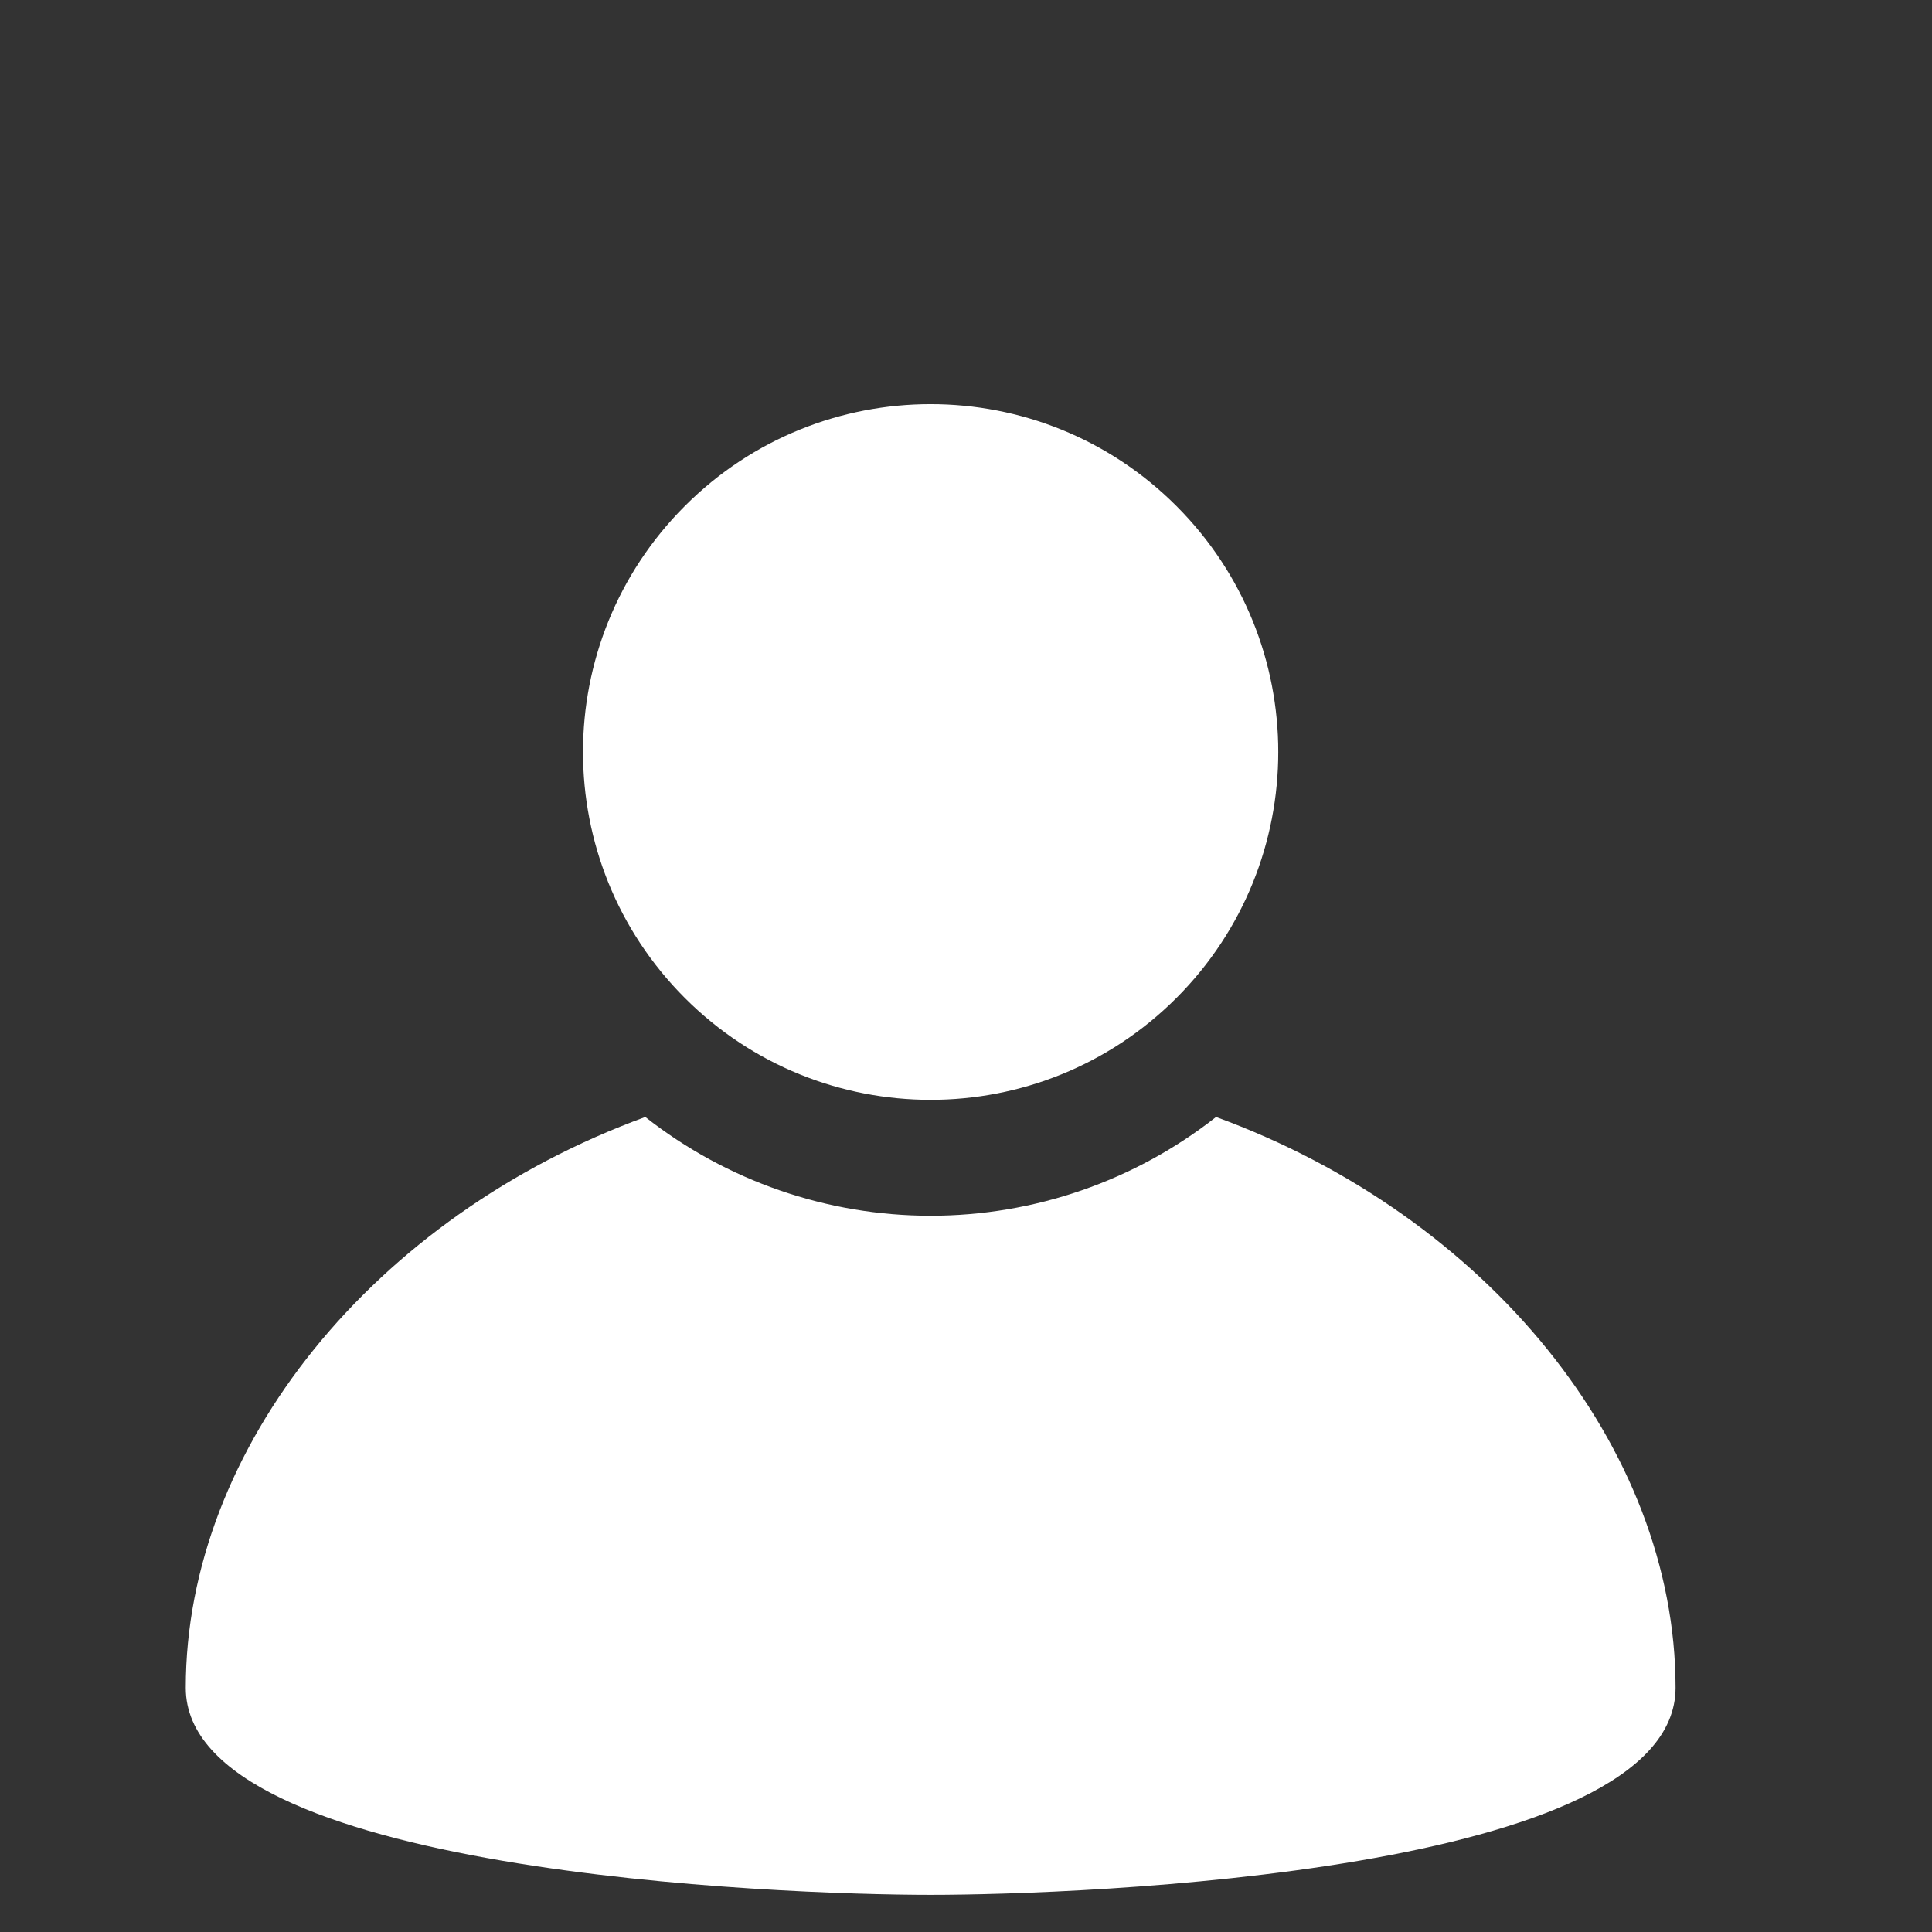
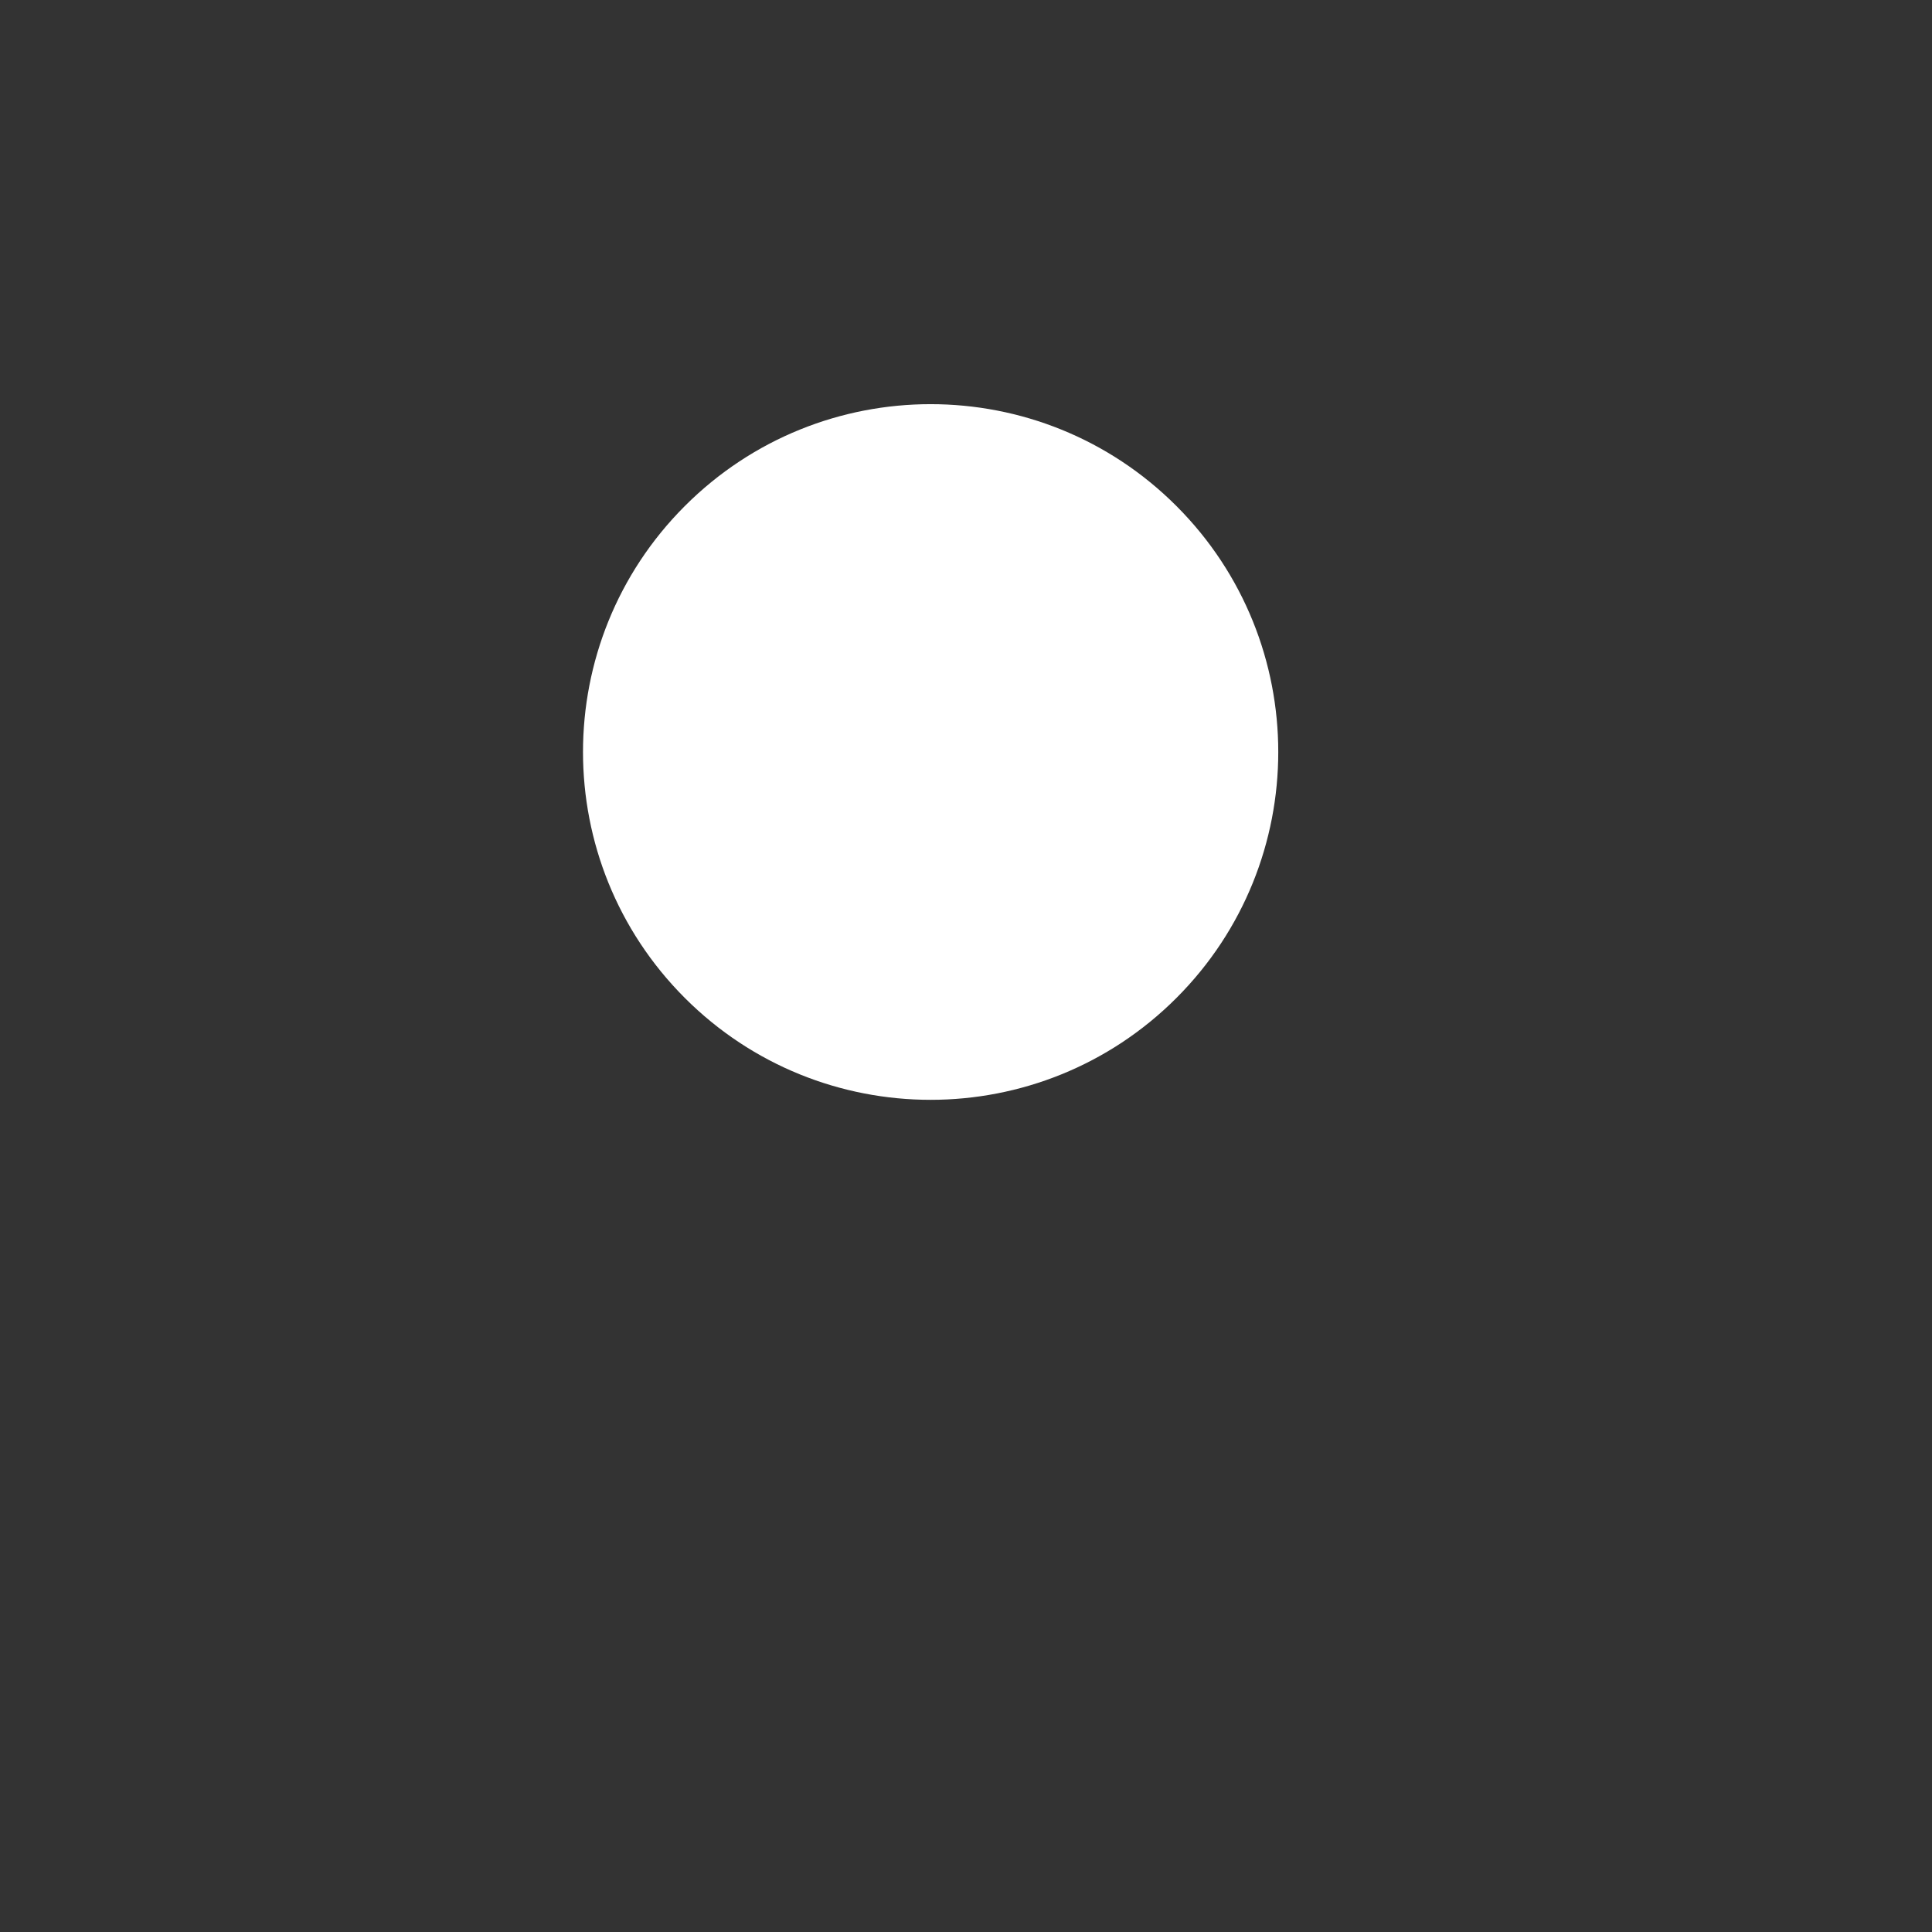
<svg xmlns="http://www.w3.org/2000/svg" width="26" height="26" viewBox="0 0 26 26" fill="none">
  <rect x="0" y="0" width="26" height="26" fill="#333333" stroke="none" />
  <g clip-path="url(#clip0_9_71)">
-     <path d="M16.365 15.032C15.27 15.893 13.917 16.361 12.524 16.361C11.132 16.361 9.779 15.893 8.684 15.032C5.041 16.363 2.5 19.477 2.5 22.714C2.5 25.205 10.52 25.5 12.524 25.5C14.53 25.5 22.549 25.205 22.549 22.714C22.549 19.477 20.008 16.363 16.365 15.032Z" fill="white" />
    <path d="M15.832 13.43C17.659 11.602 17.659 8.638 15.832 6.81C14.005 4.982 11.043 4.982 9.216 6.81C7.389 8.638 7.389 11.602 9.216 13.43C11.043 15.258 14.005 15.258 15.832 13.43Z" fill="white" />
  </g>
  <defs>
    <clipPath id="clip0_9_71">
      <rect width="25" height="25" fill="white" transform="translate(0.5 0.5)" />
    </clipPath>
  </defs>
</svg>